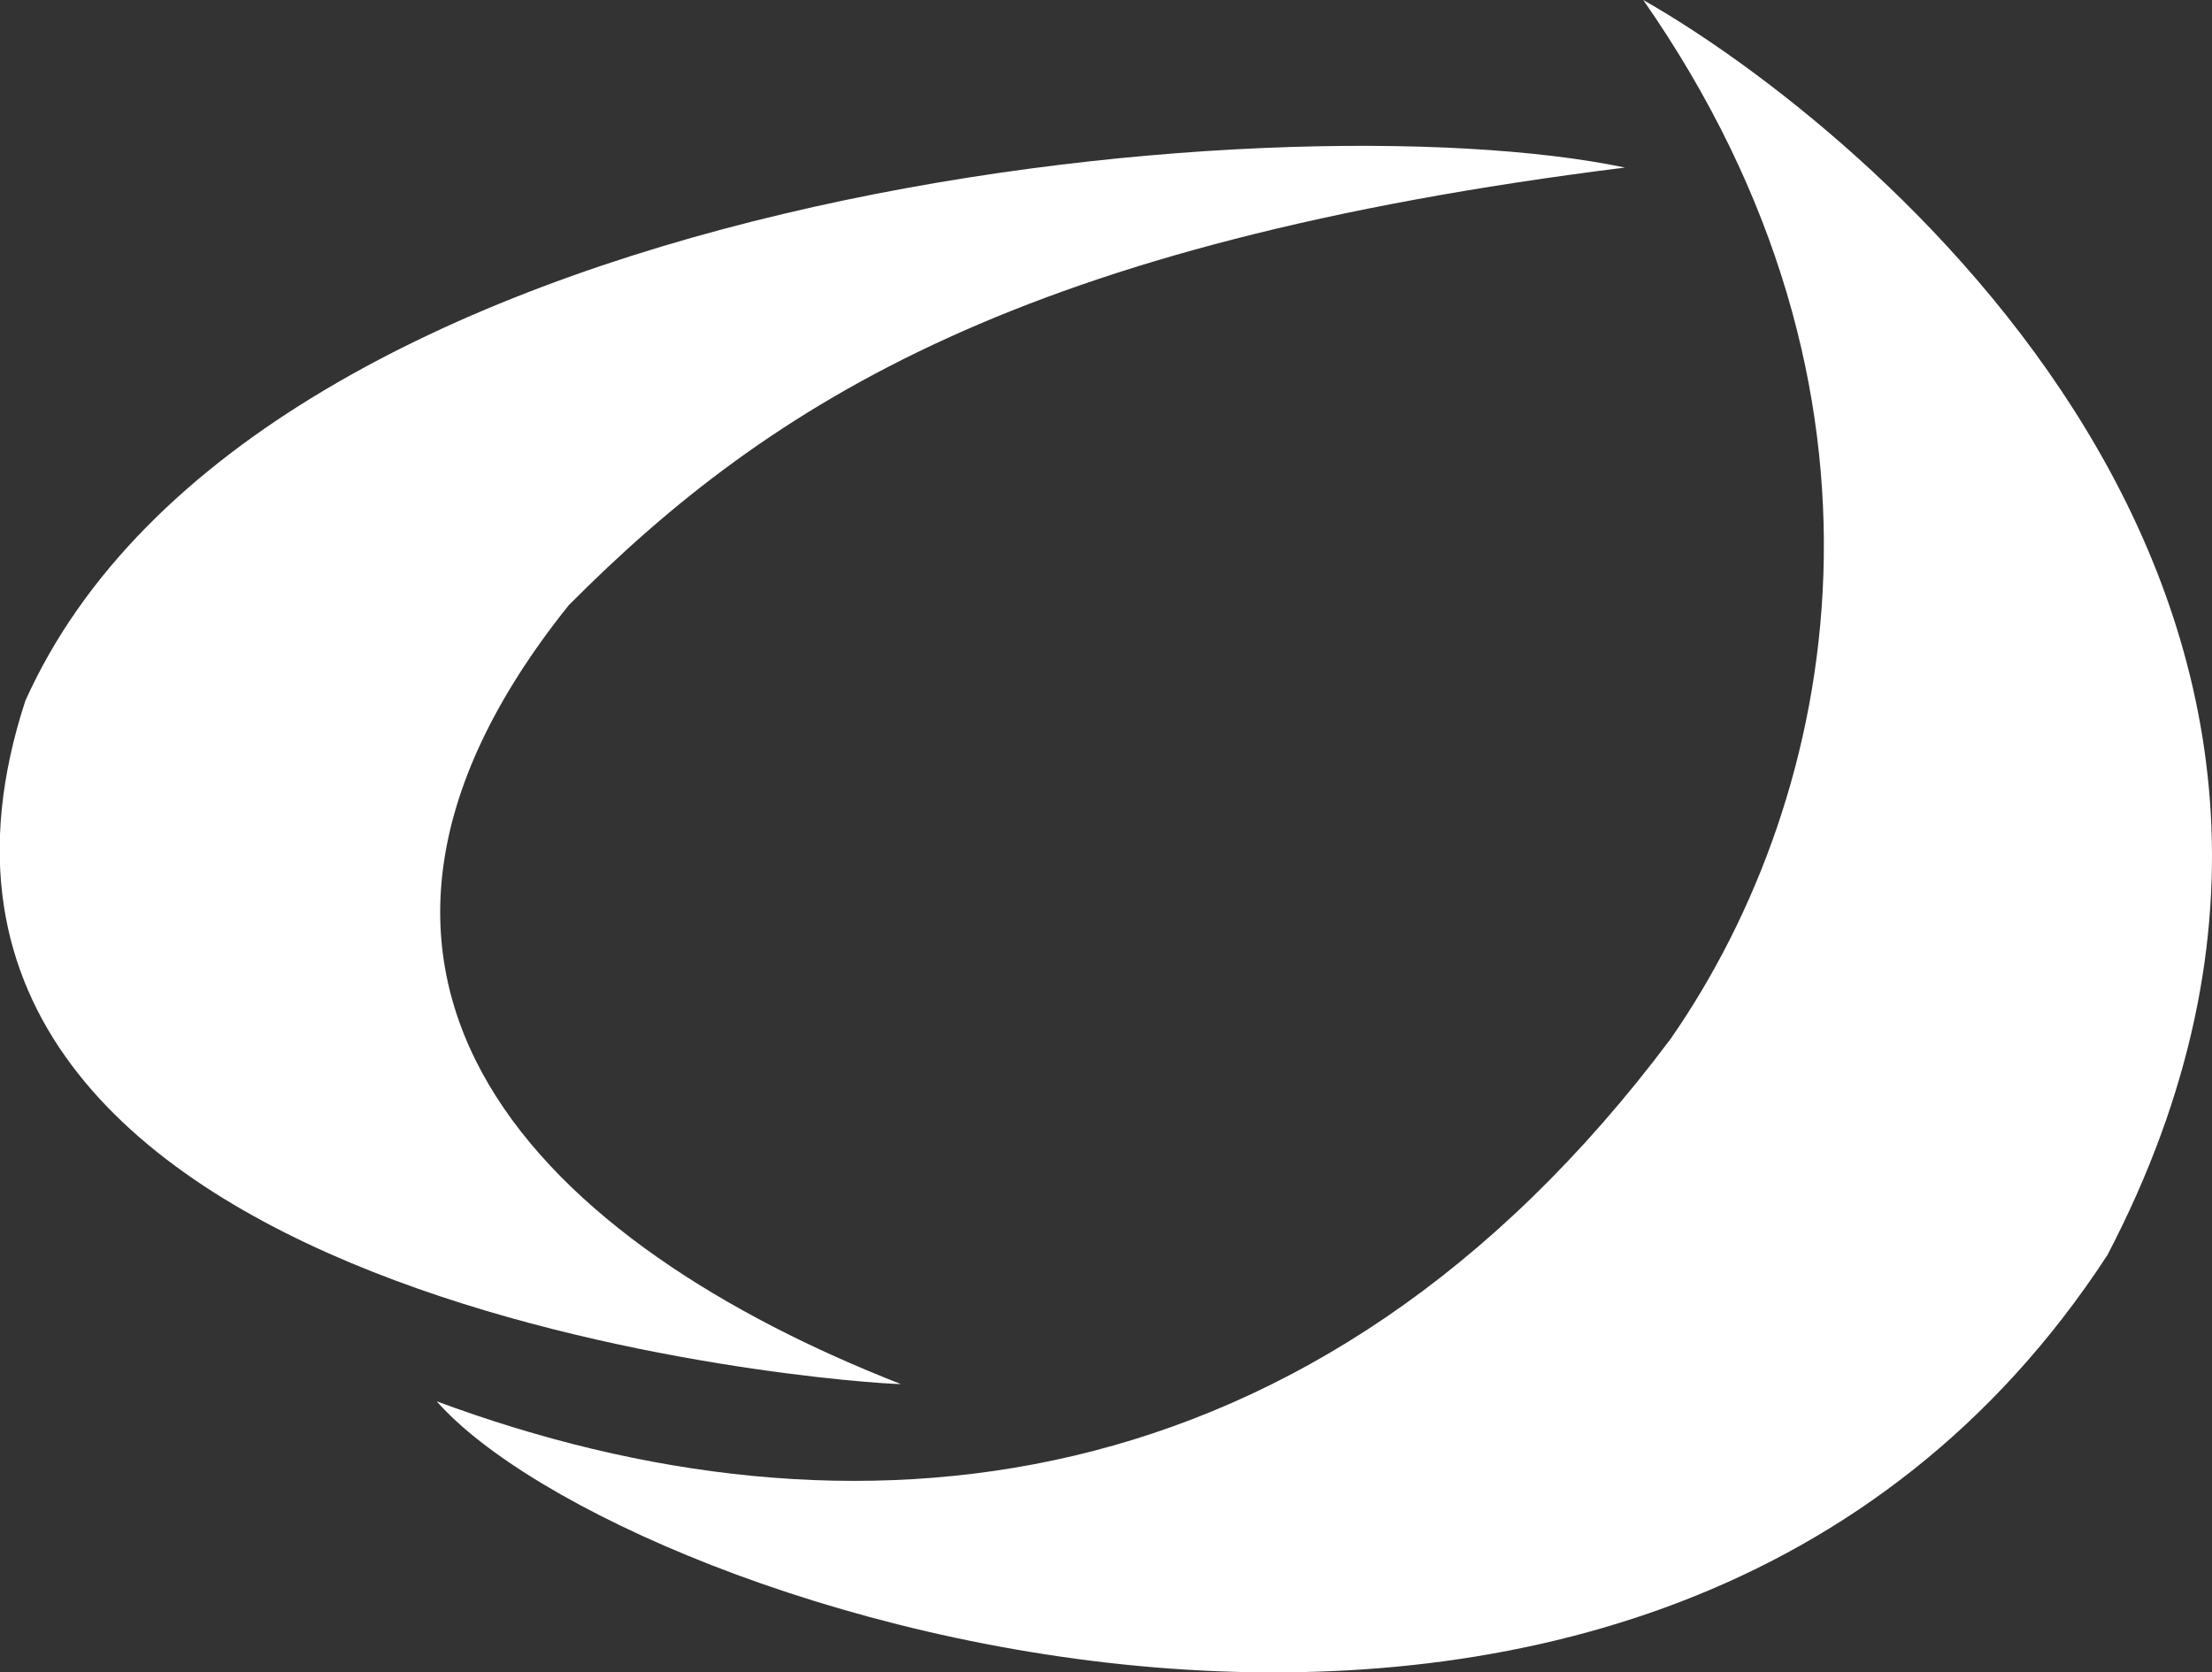
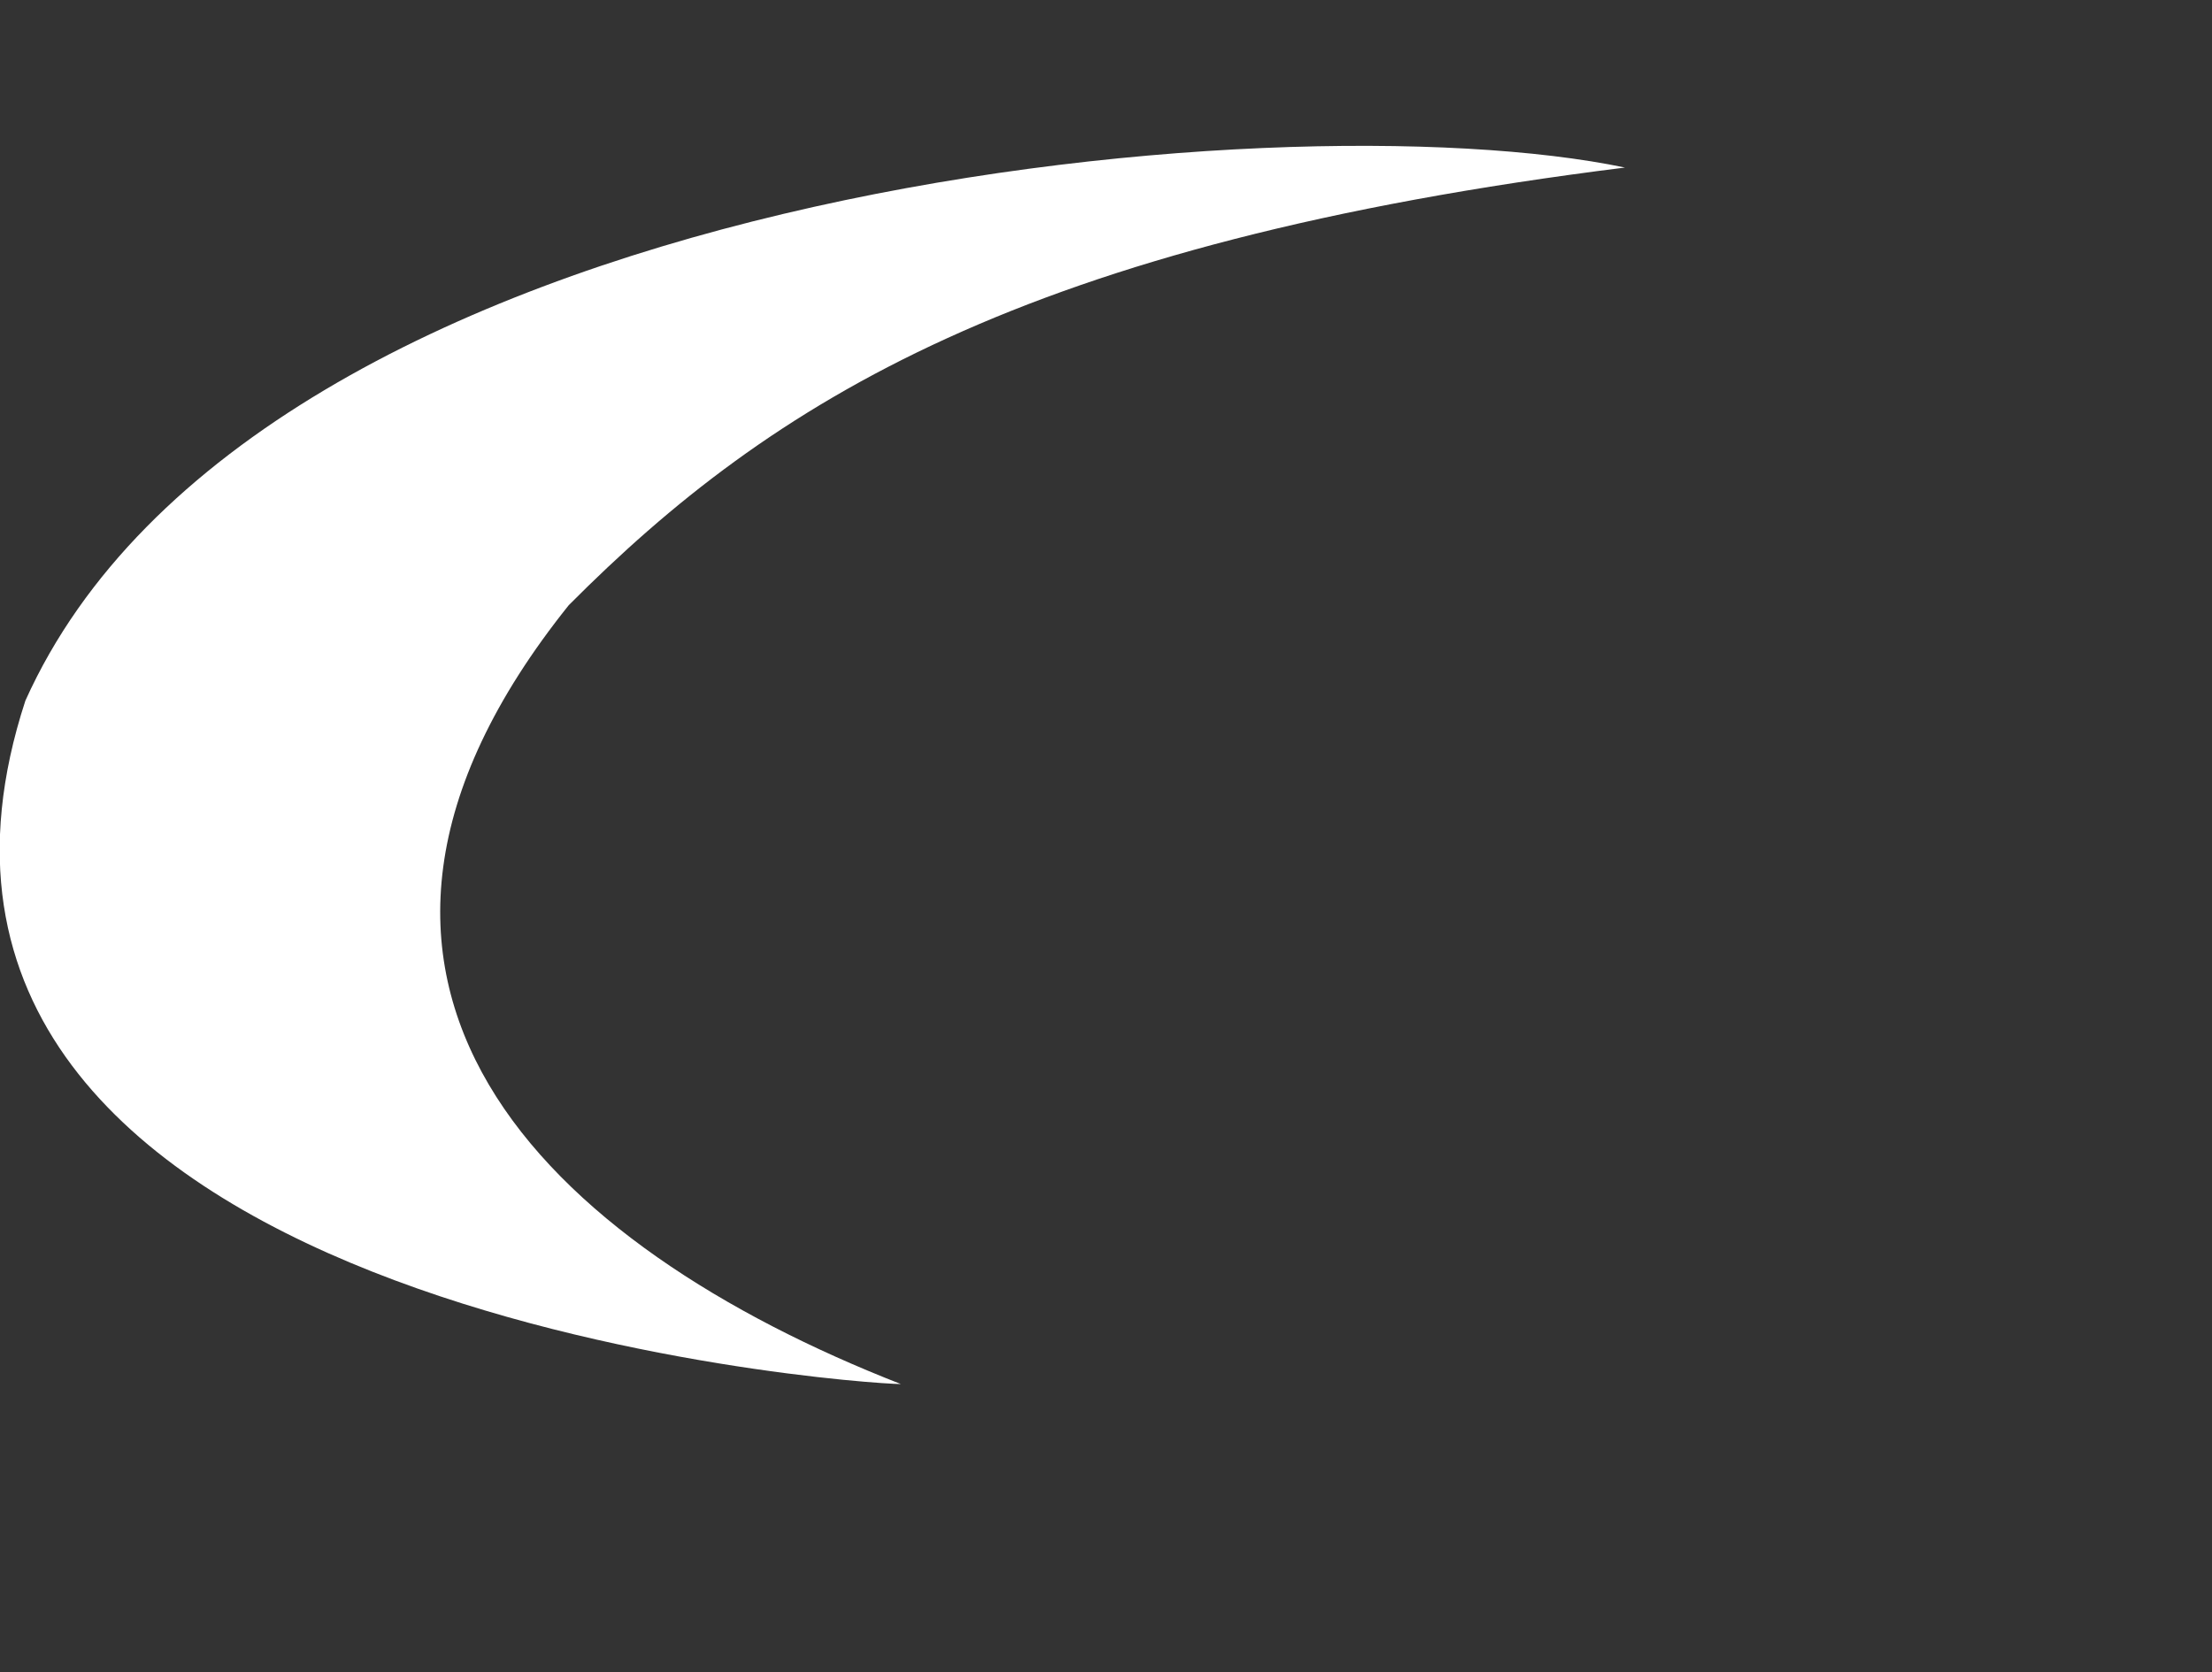
<svg xmlns="http://www.w3.org/2000/svg" version="1.1" id="Lager_1" x="0px" y="0px" viewBox="0 0 217.8 164.7" style="enable-background:new 0 0 217.8 164.7;" xml:space="preserve">
  <rect x="0" y="0" width="217.8" height="164.7" fill="#333333" stroke="none" />
  <style type="text/css">
	.st0{fill:#FFFFFF;}
</style>
-   <path class="st0" d="M43,138c40.4,15,86.4,11.2,121.5-35.7c16.8-24.2,24.2-63.7-2.7-102.3c21.8,12.4,79.3,59.3,45.7,123.6  C162.7,192.3,61.2,158.7,43,138z" />
  <path class="st0" d="M88.7,136.3C53.9,122.7,26.2,96.8,56,59.6c20-20.1,44.8-35.7,104-43.1C126.1,9.4,25.3,18.3,2.5,69  C-17.2,129.2,84.5,136.3,88.7,136.3z" />
</svg>